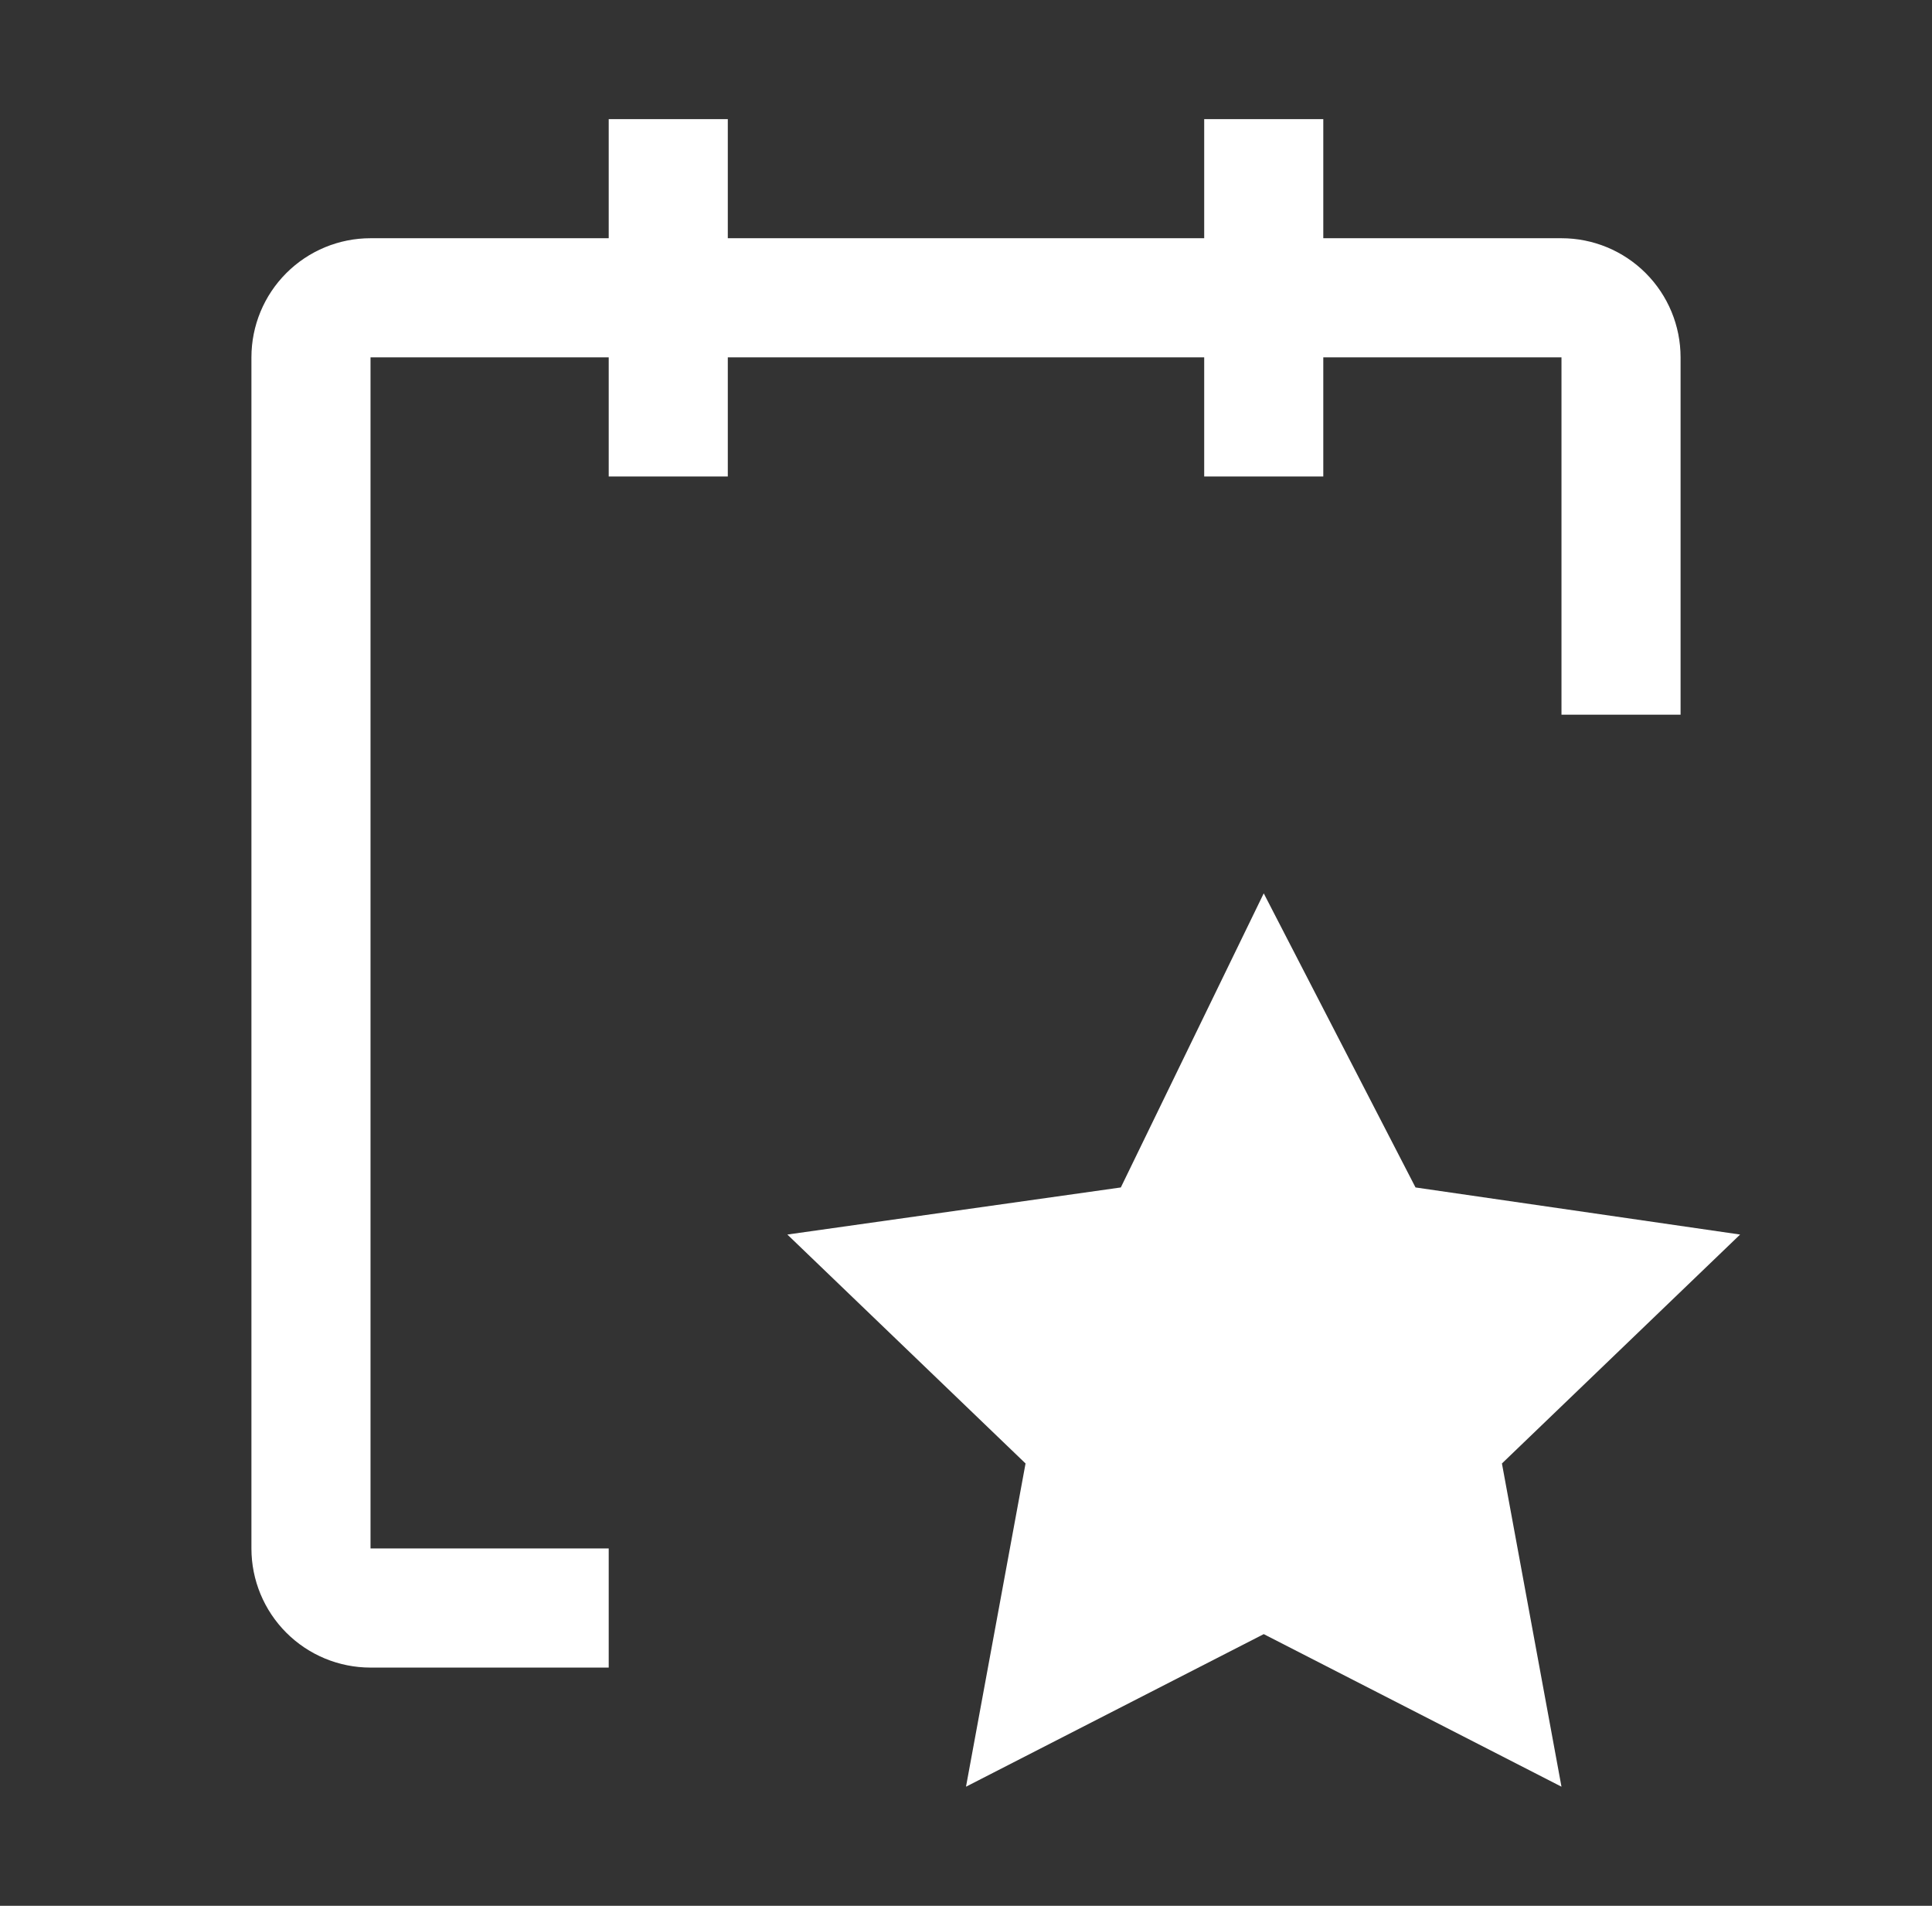
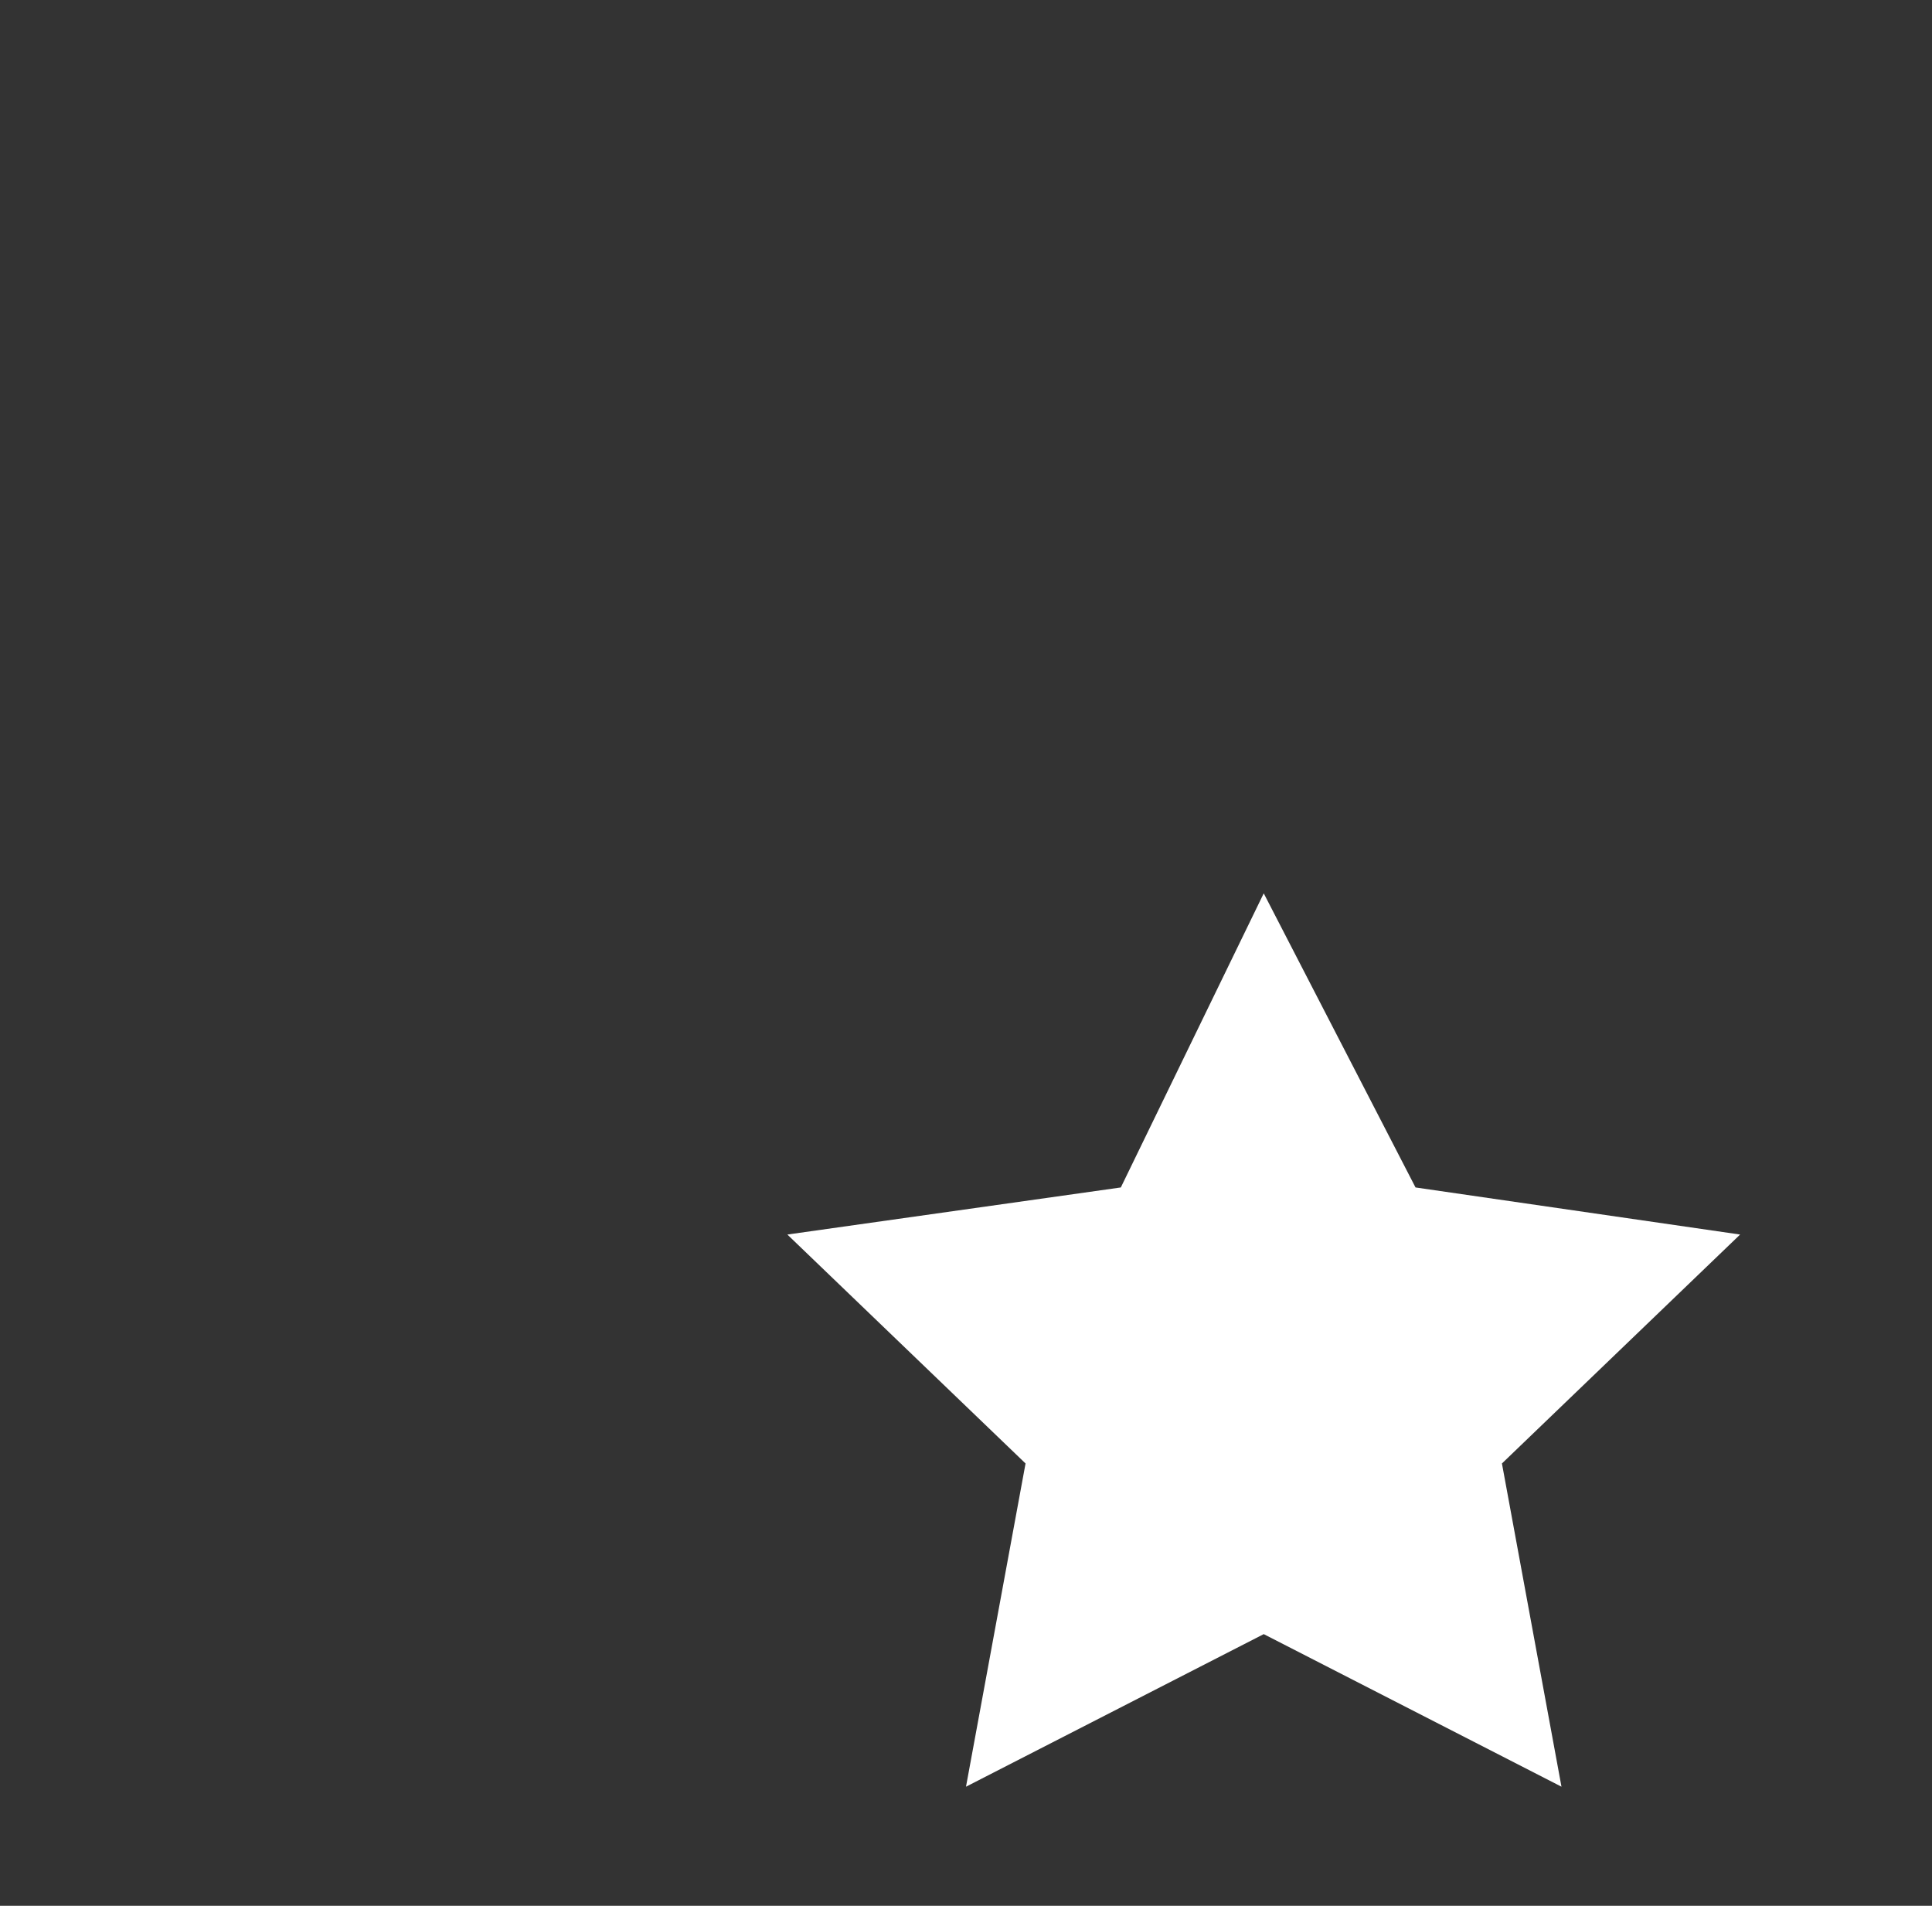
<svg xmlns="http://www.w3.org/2000/svg" width="73" height="72" viewBox="0 0 73 72" fill="none">
  <rect x="0" y="0" width="73" height="72" fill="#333333" stroke="none" />
-   <path d="M63.5 13.5C63.5 12.306 63.026 11.162 62.182 10.318C61.338 9.474 60.194 9 59 9H50V4.5H45.5V9H27.5V4.5H23V9H14C12.806 9 11.662 9.474 10.818 10.318C9.974 11.162 9.5 12.306 9.5 13.5V58.5C9.5 59.694 9.974 60.838 10.818 61.682C11.662 62.526 12.806 63 14 63H23V58.5H14V13.5H23V18H27.5V13.5H45.5V18H50V13.5H59V27H63.5V13.5Z" fill="white" />
  <path d="M47.75 33.75L53.485 44.861L65.75 46.64L56.75 55.289L59 67.5L47.75 61.736L36.5 67.5L38.75 55.289L29.75 46.64L42.35 44.861L47.75 33.75Z" fill="white" />
</svg>